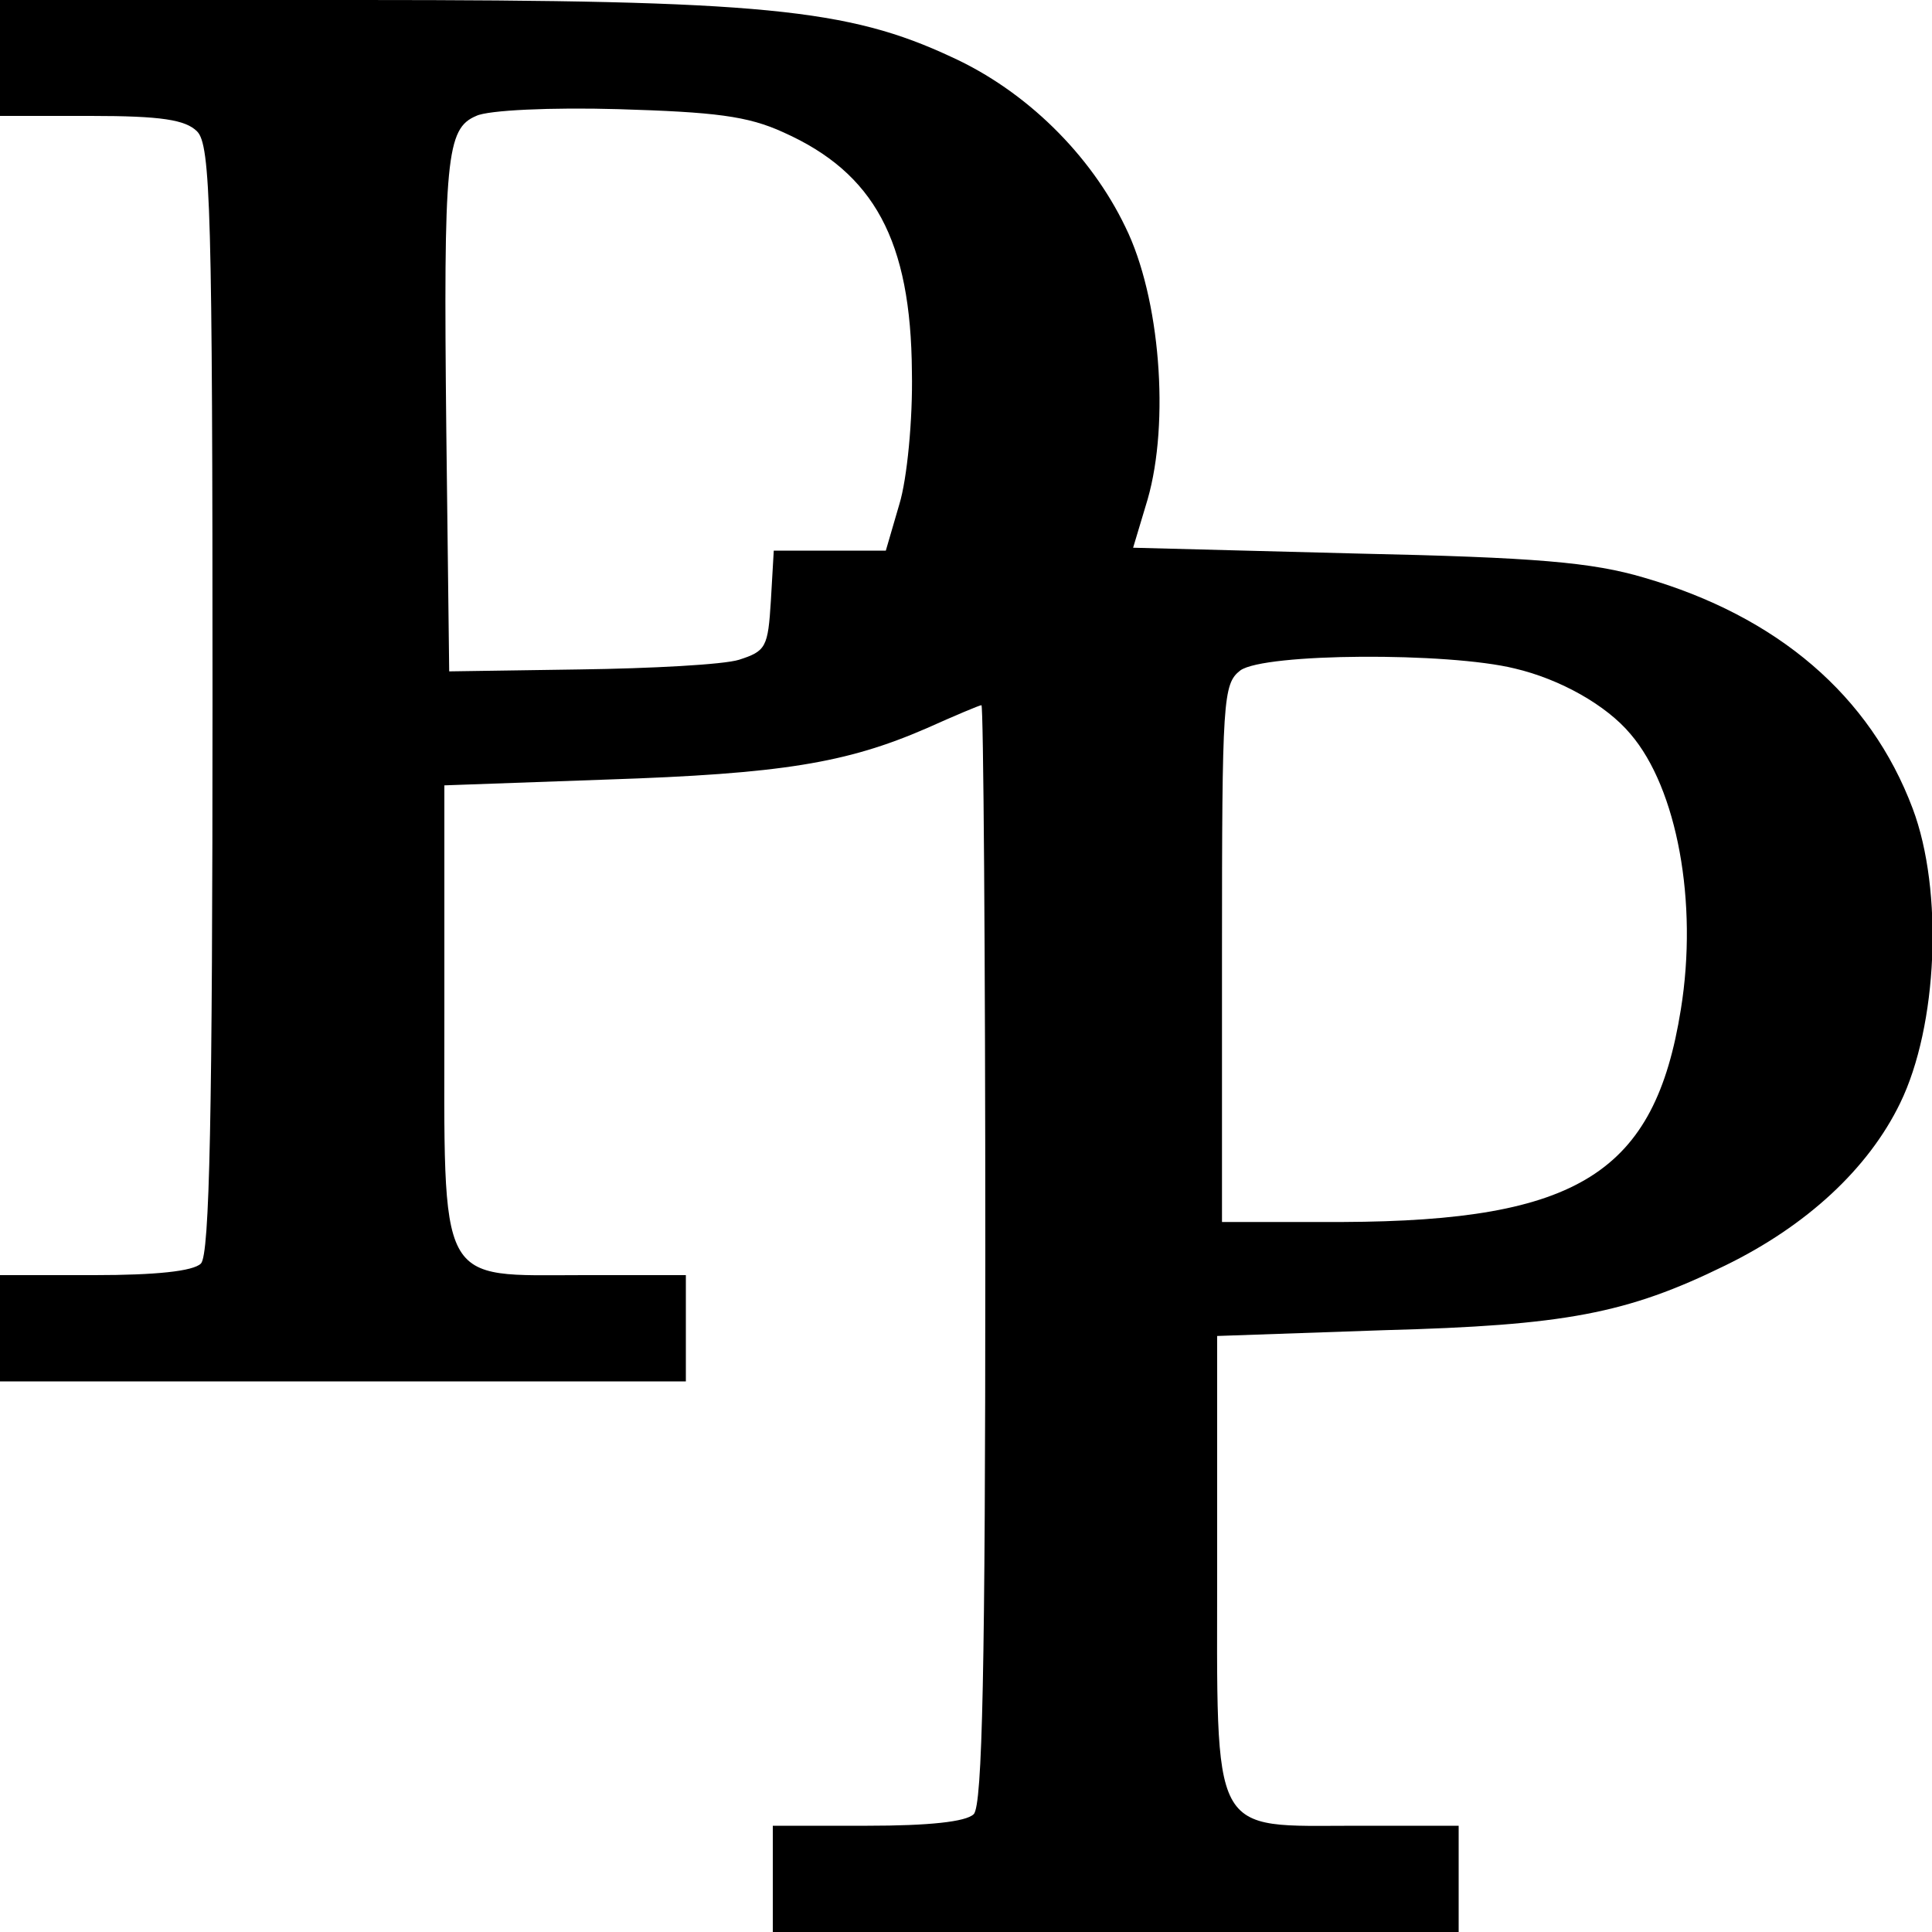
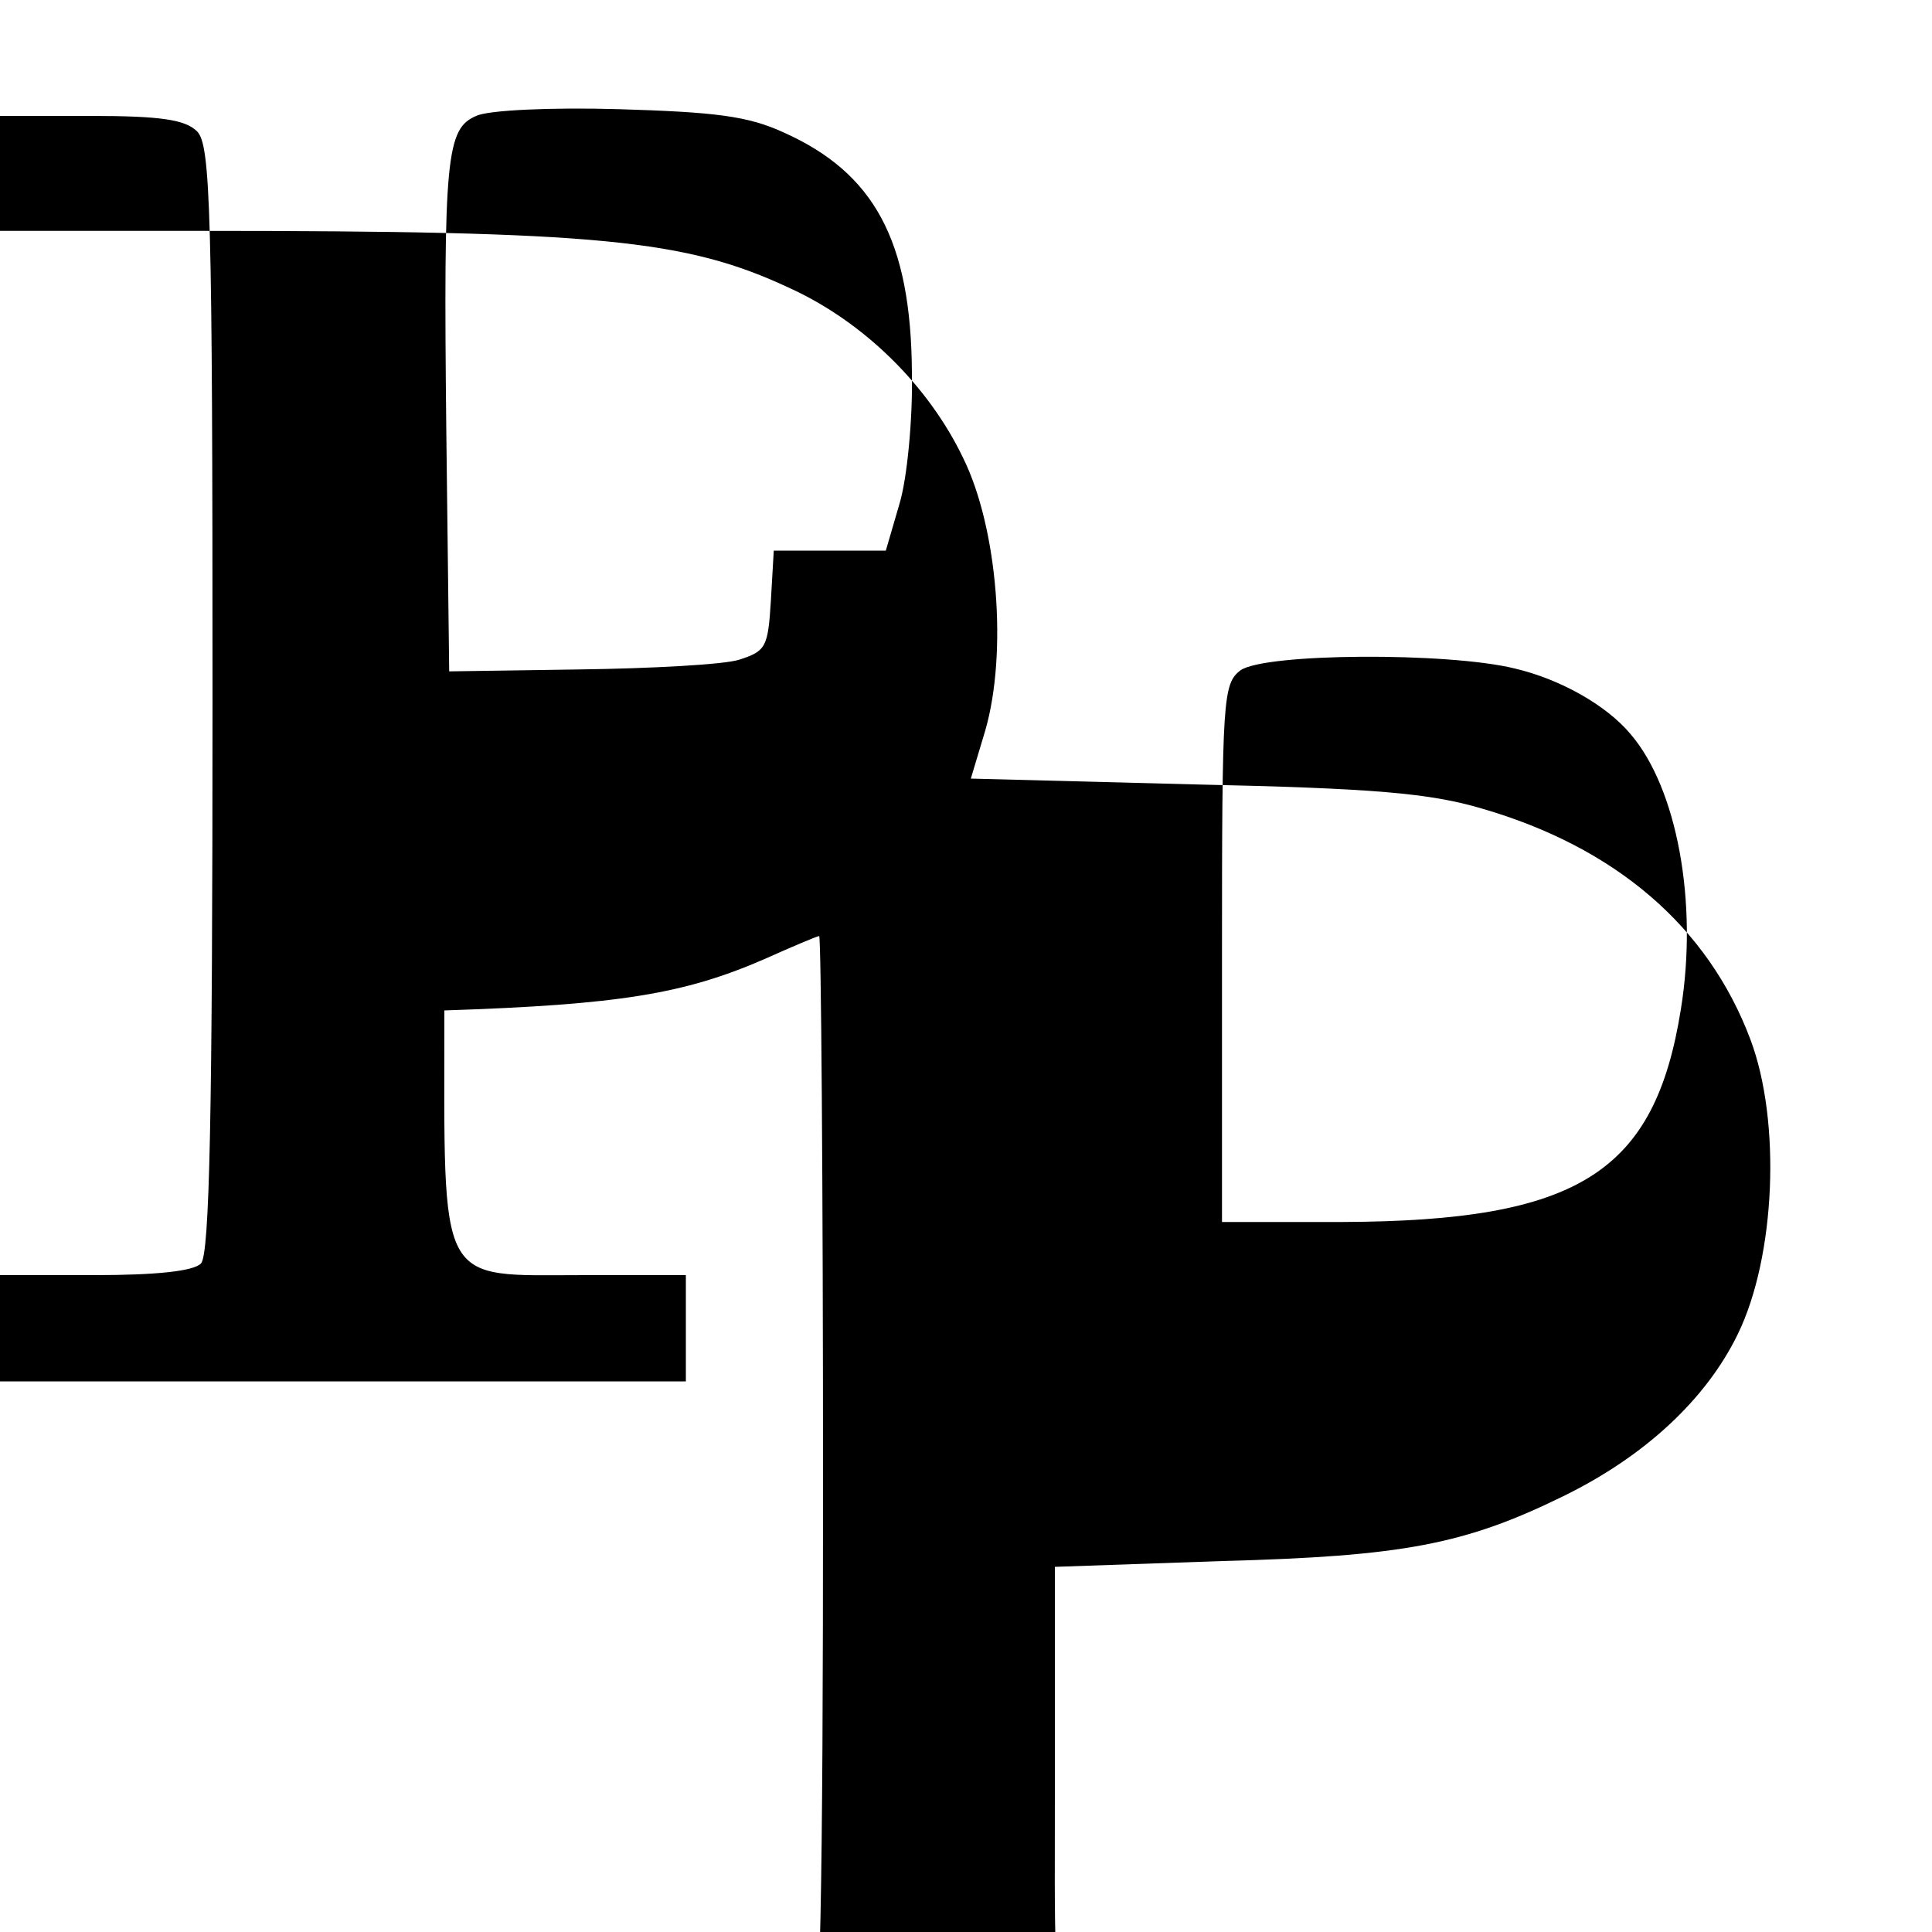
<svg xmlns="http://www.w3.org/2000/svg" version="1.0" width="200pt" height="200pt" viewBox="0 0 200 200" preserveAspectRatio="xMidYMid meet">
  <g transform="translate(0,200) scale(0.1,-0.1)" fill="#000000" stroke="none">
-     <path d="M0 1940 l0 -60 94 0 c73 0 98 -4 110 -16 14 -14 16 -81 16 -588 0 -431 -3 -575 -12 -584 -8 -8 -47 -12 -110 -12 l-98 0 0 -55 0 -55 355 0 355 0 0 55 0 55 -105 0 c-154 0 -145 -16 -145 274 l0 233 168 6 c181 6 248 17 331 53 29 13 55 24 57 24 2 0 4 -256 4 -568 0 -428 -3 -571 -12 -580 -8 -8 -47 -12 -110 -12 l-98 0 0 -55 0 -55 355 0 355 0 0 55 0 55 -105 0 c-154 0 -145 -16 -145 274 l0 233 173 6 c187 5 251 17 353 67 84 41 148 100 181 168 39 80 45 220 13 305 -44 117 -140 199 -278 239 -54 16 -112 21 -298 25 l-231 6 15 50 c23 80 13 209 -23 282 -36 75 -103 141 -180 176 -107 50 -197 59 -611 59 l-374 0 0 -60z m811 -77 c94 -42 132 -112 133 -248 1 -49 -5 -111 -13 -137 l-14 -48 -58 0 -58 0 -3 -52 c-3 -48 -5 -52 -33 -61 -16 -5 -91 -9 -165 -10 l-135 -2 -3 250 c-3 282 0 312 31 325 12 6 78 9 147 7 100 -3 134 -7 171 -24z m757 -555 c47 -11 95 -38 120 -68 48 -56 70 -174 52 -285 -27 -169 -106 -219 -350 -220 l-125 0 0 278 c0 264 1 279 19 293 25 18 215 19 284 2z" />
+     <path d="M0 1940 l0 -60 94 0 c73 0 98 -4 110 -16 14 -14 16 -81 16 -588 0 -431 -3 -575 -12 -584 -8 -8 -47 -12 -110 -12 l-98 0 0 -55 0 -55 355 0 355 0 0 55 0 55 -105 0 c-154 0 -145 -16 -145 274 c181 6 248 17 331 53 29 13 55 24 57 24 2 0 4 -256 4 -568 0 -428 -3 -571 -12 -580 -8 -8 -47 -12 -110 -12 l-98 0 0 -55 0 -55 355 0 355 0 0 55 0 55 -105 0 c-154 0 -145 -16 -145 274 l0 233 173 6 c187 5 251 17 353 67 84 41 148 100 181 168 39 80 45 220 13 305 -44 117 -140 199 -278 239 -54 16 -112 21 -298 25 l-231 6 15 50 c23 80 13 209 -23 282 -36 75 -103 141 -180 176 -107 50 -197 59 -611 59 l-374 0 0 -60z m811 -77 c94 -42 132 -112 133 -248 1 -49 -5 -111 -13 -137 l-14 -48 -58 0 -58 0 -3 -52 c-3 -48 -5 -52 -33 -61 -16 -5 -91 -9 -165 -10 l-135 -2 -3 250 c-3 282 0 312 31 325 12 6 78 9 147 7 100 -3 134 -7 171 -24z m757 -555 c47 -11 95 -38 120 -68 48 -56 70 -174 52 -285 -27 -169 -106 -219 -350 -220 l-125 0 0 278 c0 264 1 279 19 293 25 18 215 19 284 2z" />
  </g>
</svg>